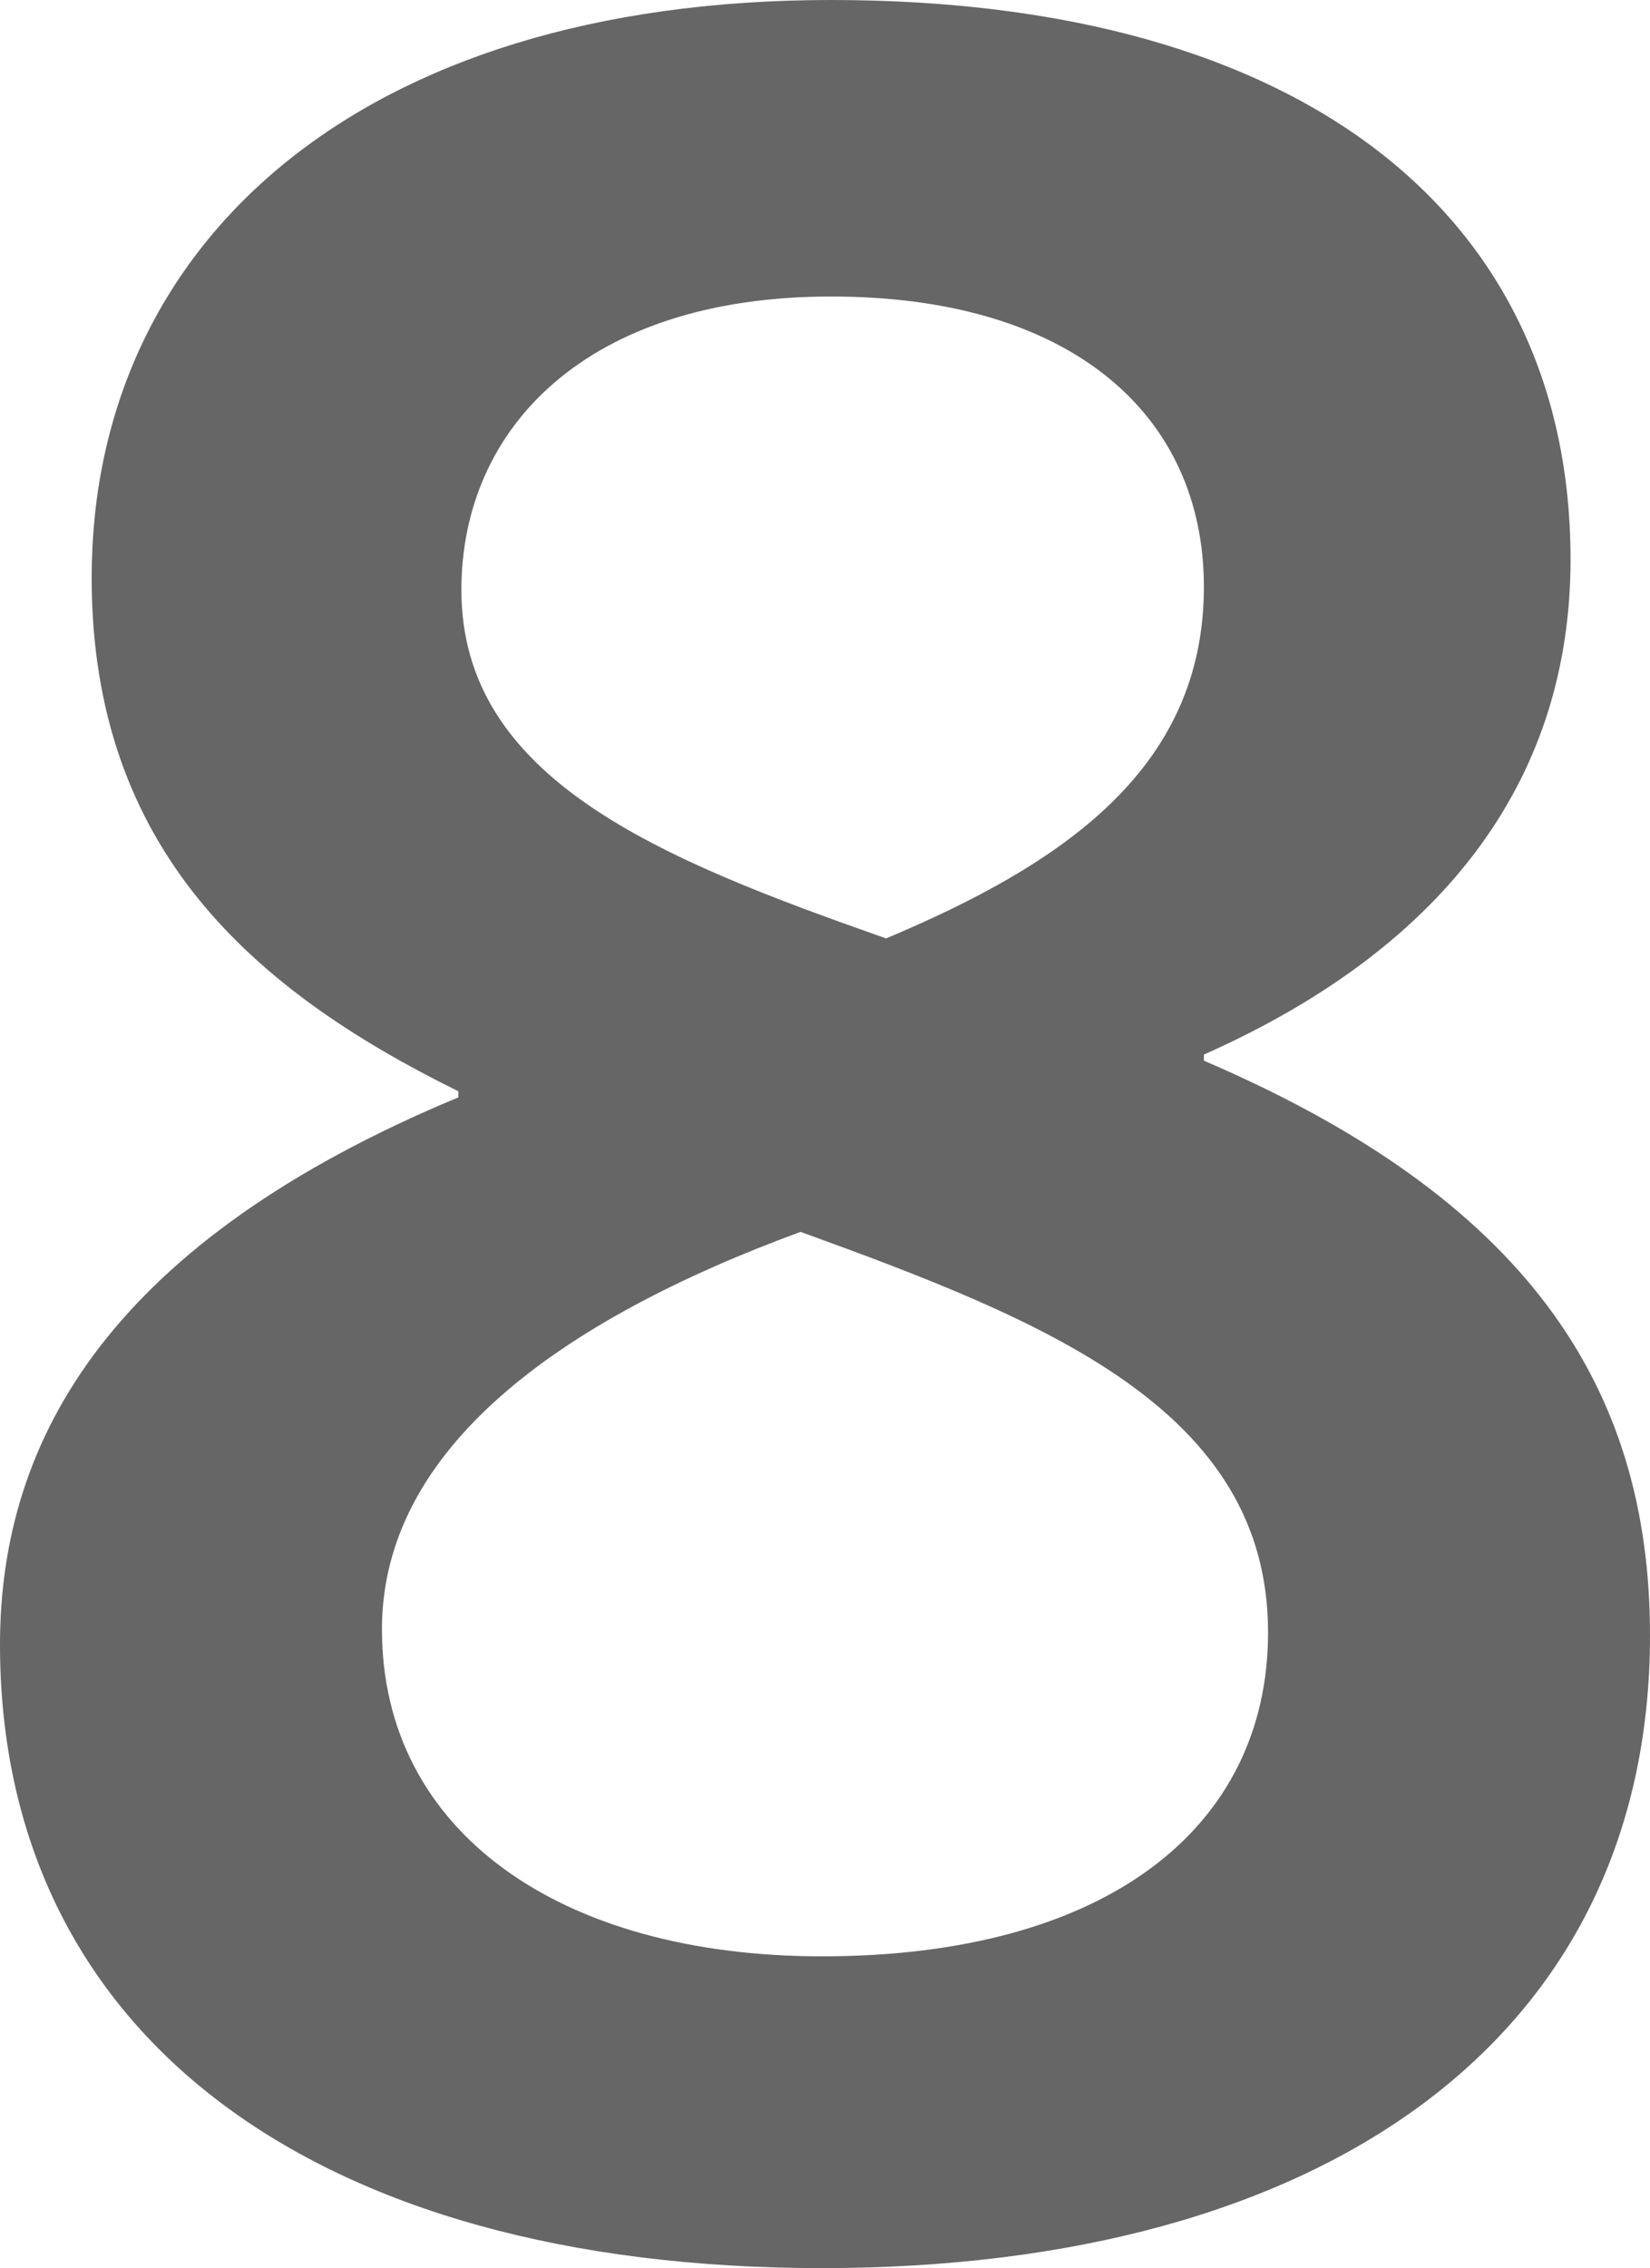
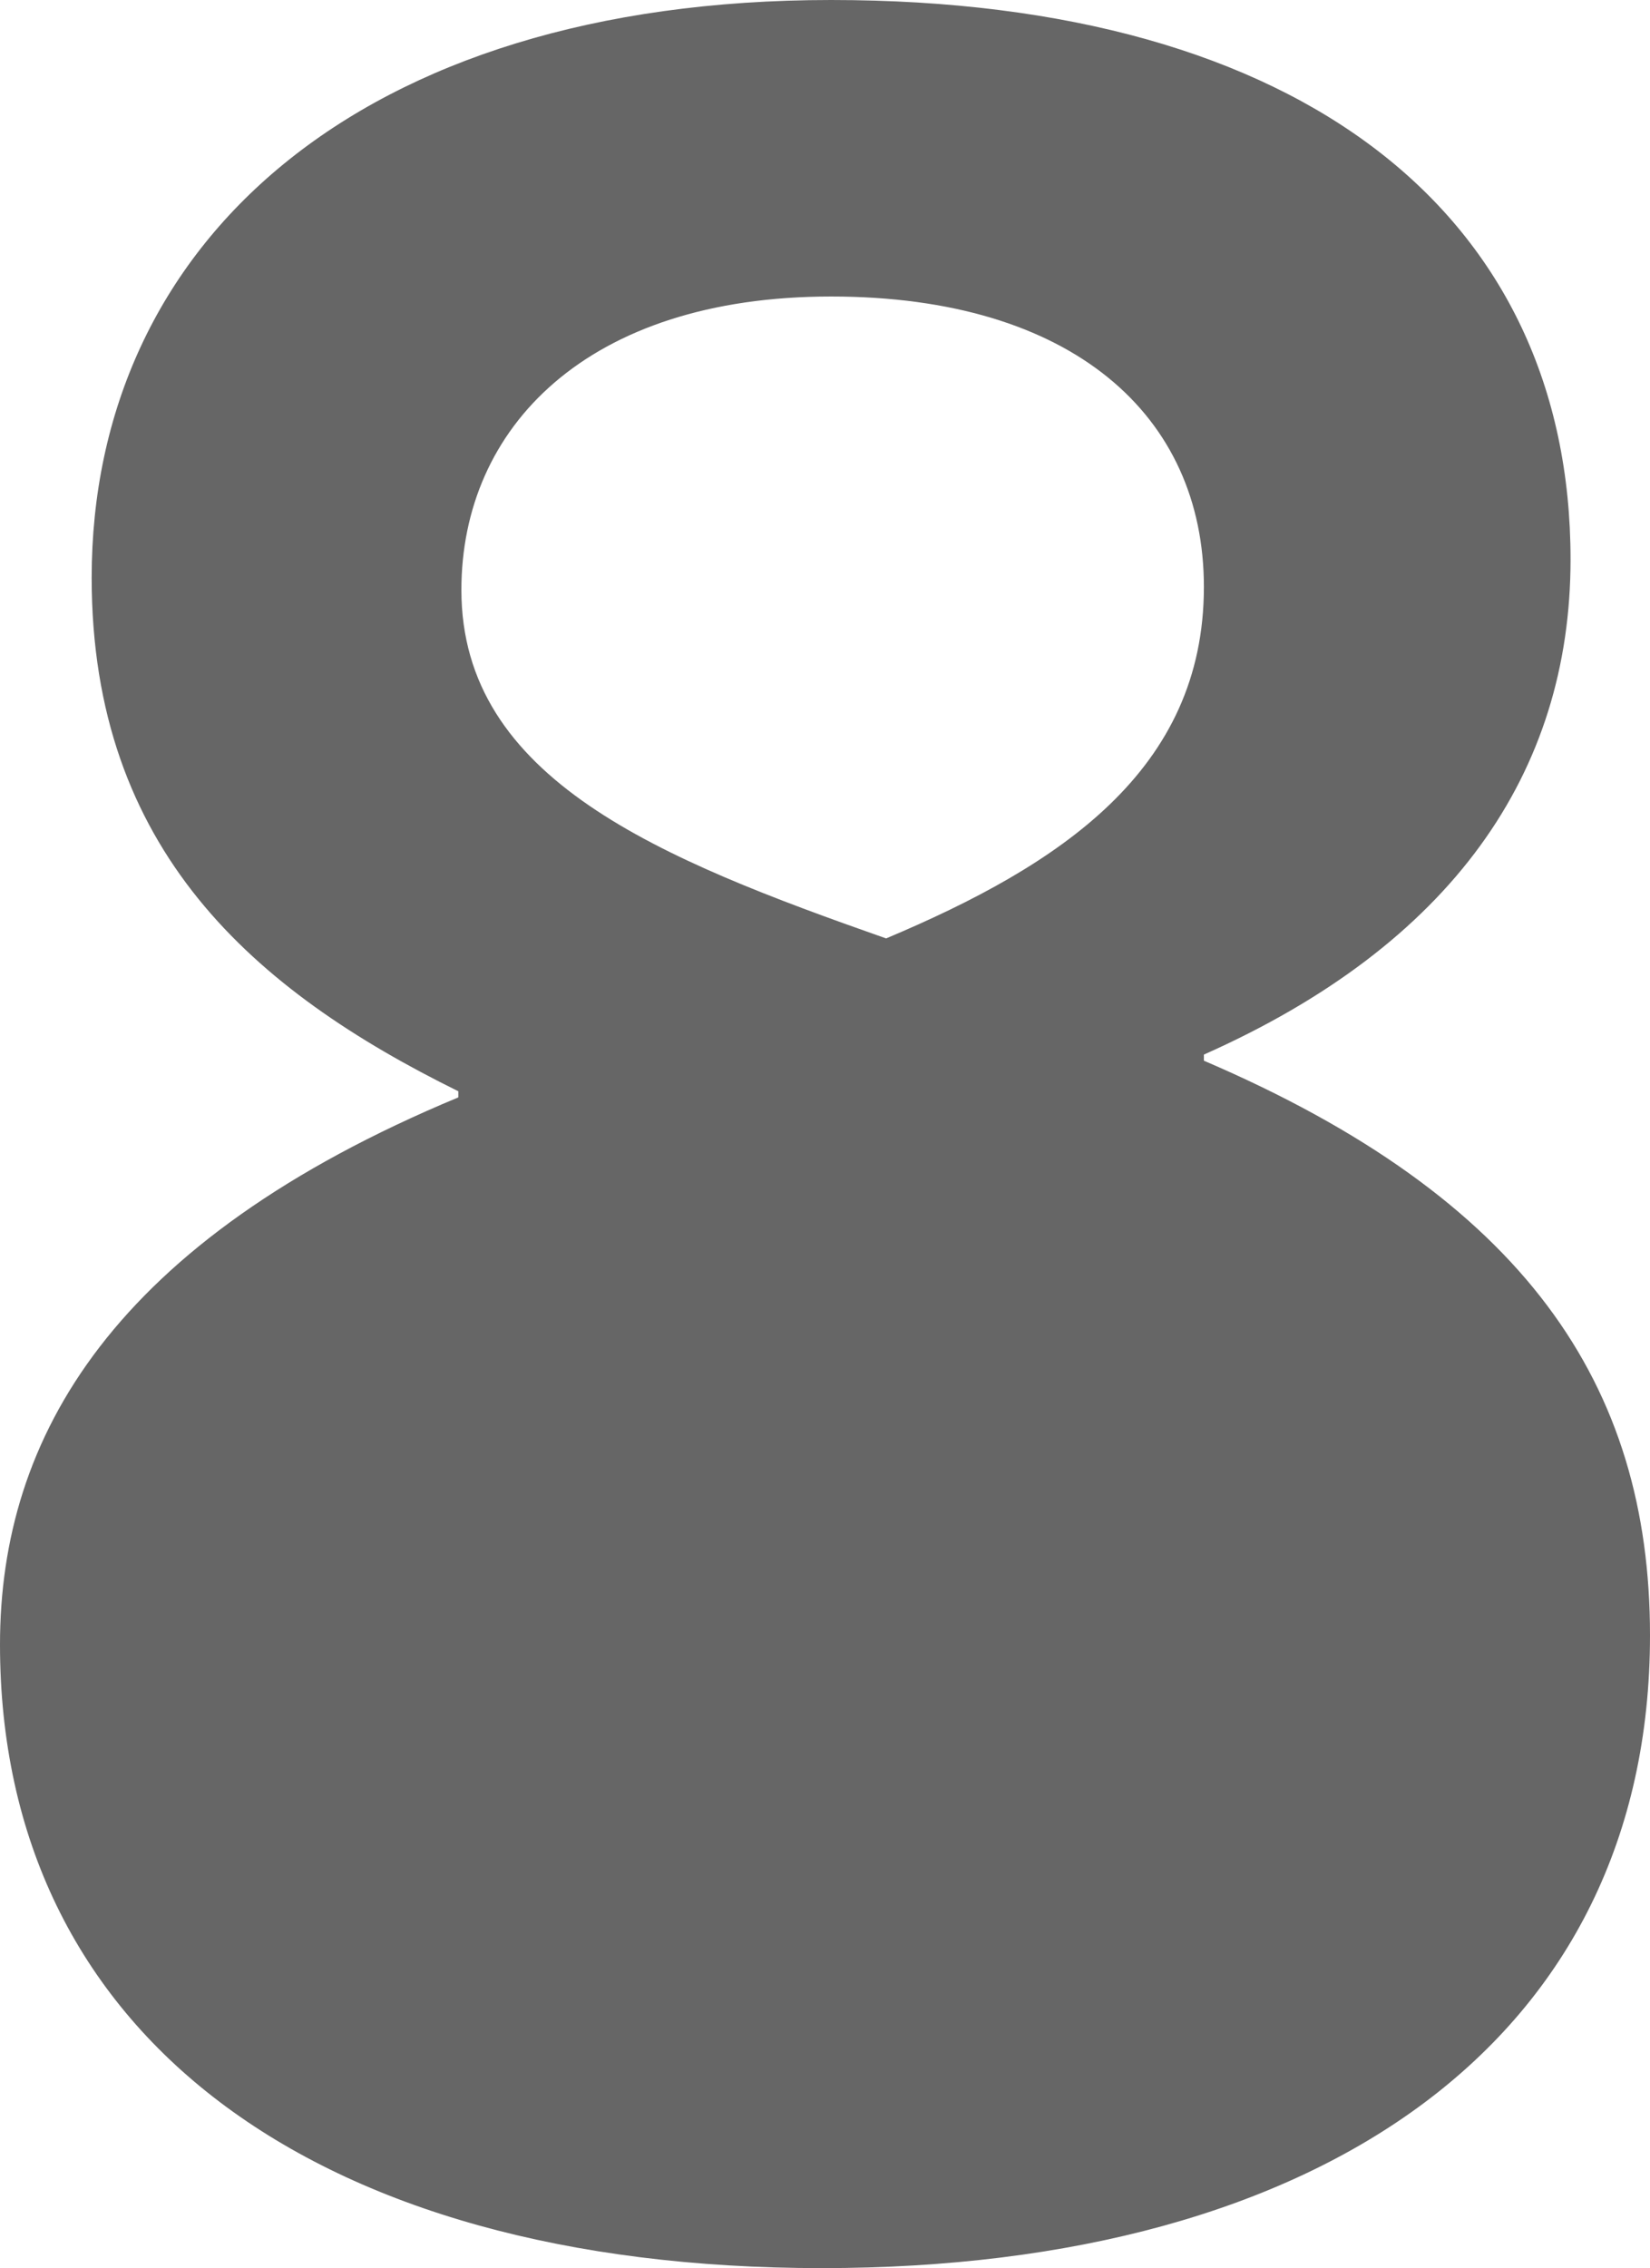
<svg xmlns="http://www.w3.org/2000/svg" id="Ebene_2" viewBox="0 0 5.4 7.42">
  <defs>
    <style>.cls-1{fill:#666;}</style>
  </defs>
  <g id="Ebene_6">
-     <path class="cls-1" d="M2.69,7.42c-1.67,0-2.69-.77-2.69-2.04,0-.68,.37-1.32,1.5-1.79v-.02c-.67-.33-1.2-.79-1.2-1.68C.3,.8,1.17,0,2.72,0s2.42,.71,2.42,1.83c0,.7-.39,1.26-1.2,1.62v.02c1.05,.45,1.46,1.06,1.46,1.88,0,1.32-1.07,2.07-2.71,2.07Zm-.07-3.39c-.79,.29-1.37,.71-1.37,1.3,0,.66,.58,1.07,1.44,1.07,.93,0,1.46-.42,1.46-1.06,0-.73-.73-1.02-1.53-1.31Zm.1-3.06c-.8,0-1.21,.43-1.21,.96,0,.62,.65,.88,1.39,1.14,.57-.24,1.04-.55,1.04-1.15,0-.56-.43-.95-1.22-.95Z" />
+     <path class="cls-1" d="M2.69,7.42c-1.67,0-2.69-.77-2.69-2.04,0-.68,.37-1.32,1.5-1.79v-.02c-.67-.33-1.2-.79-1.2-1.68C.3,.8,1.17,0,2.72,0s2.42,.71,2.42,1.83c0,.7-.39,1.26-1.2,1.62v.02c1.05,.45,1.46,1.06,1.46,1.88,0,1.32-1.07,2.07-2.71,2.07Zm-.07-3.39Zm.1-3.06c-.8,0-1.21,.43-1.21,.96,0,.62,.65,.88,1.39,1.14,.57-.24,1.04-.55,1.04-1.15,0-.56-.43-.95-1.22-.95Z" />
  </g>
</svg>